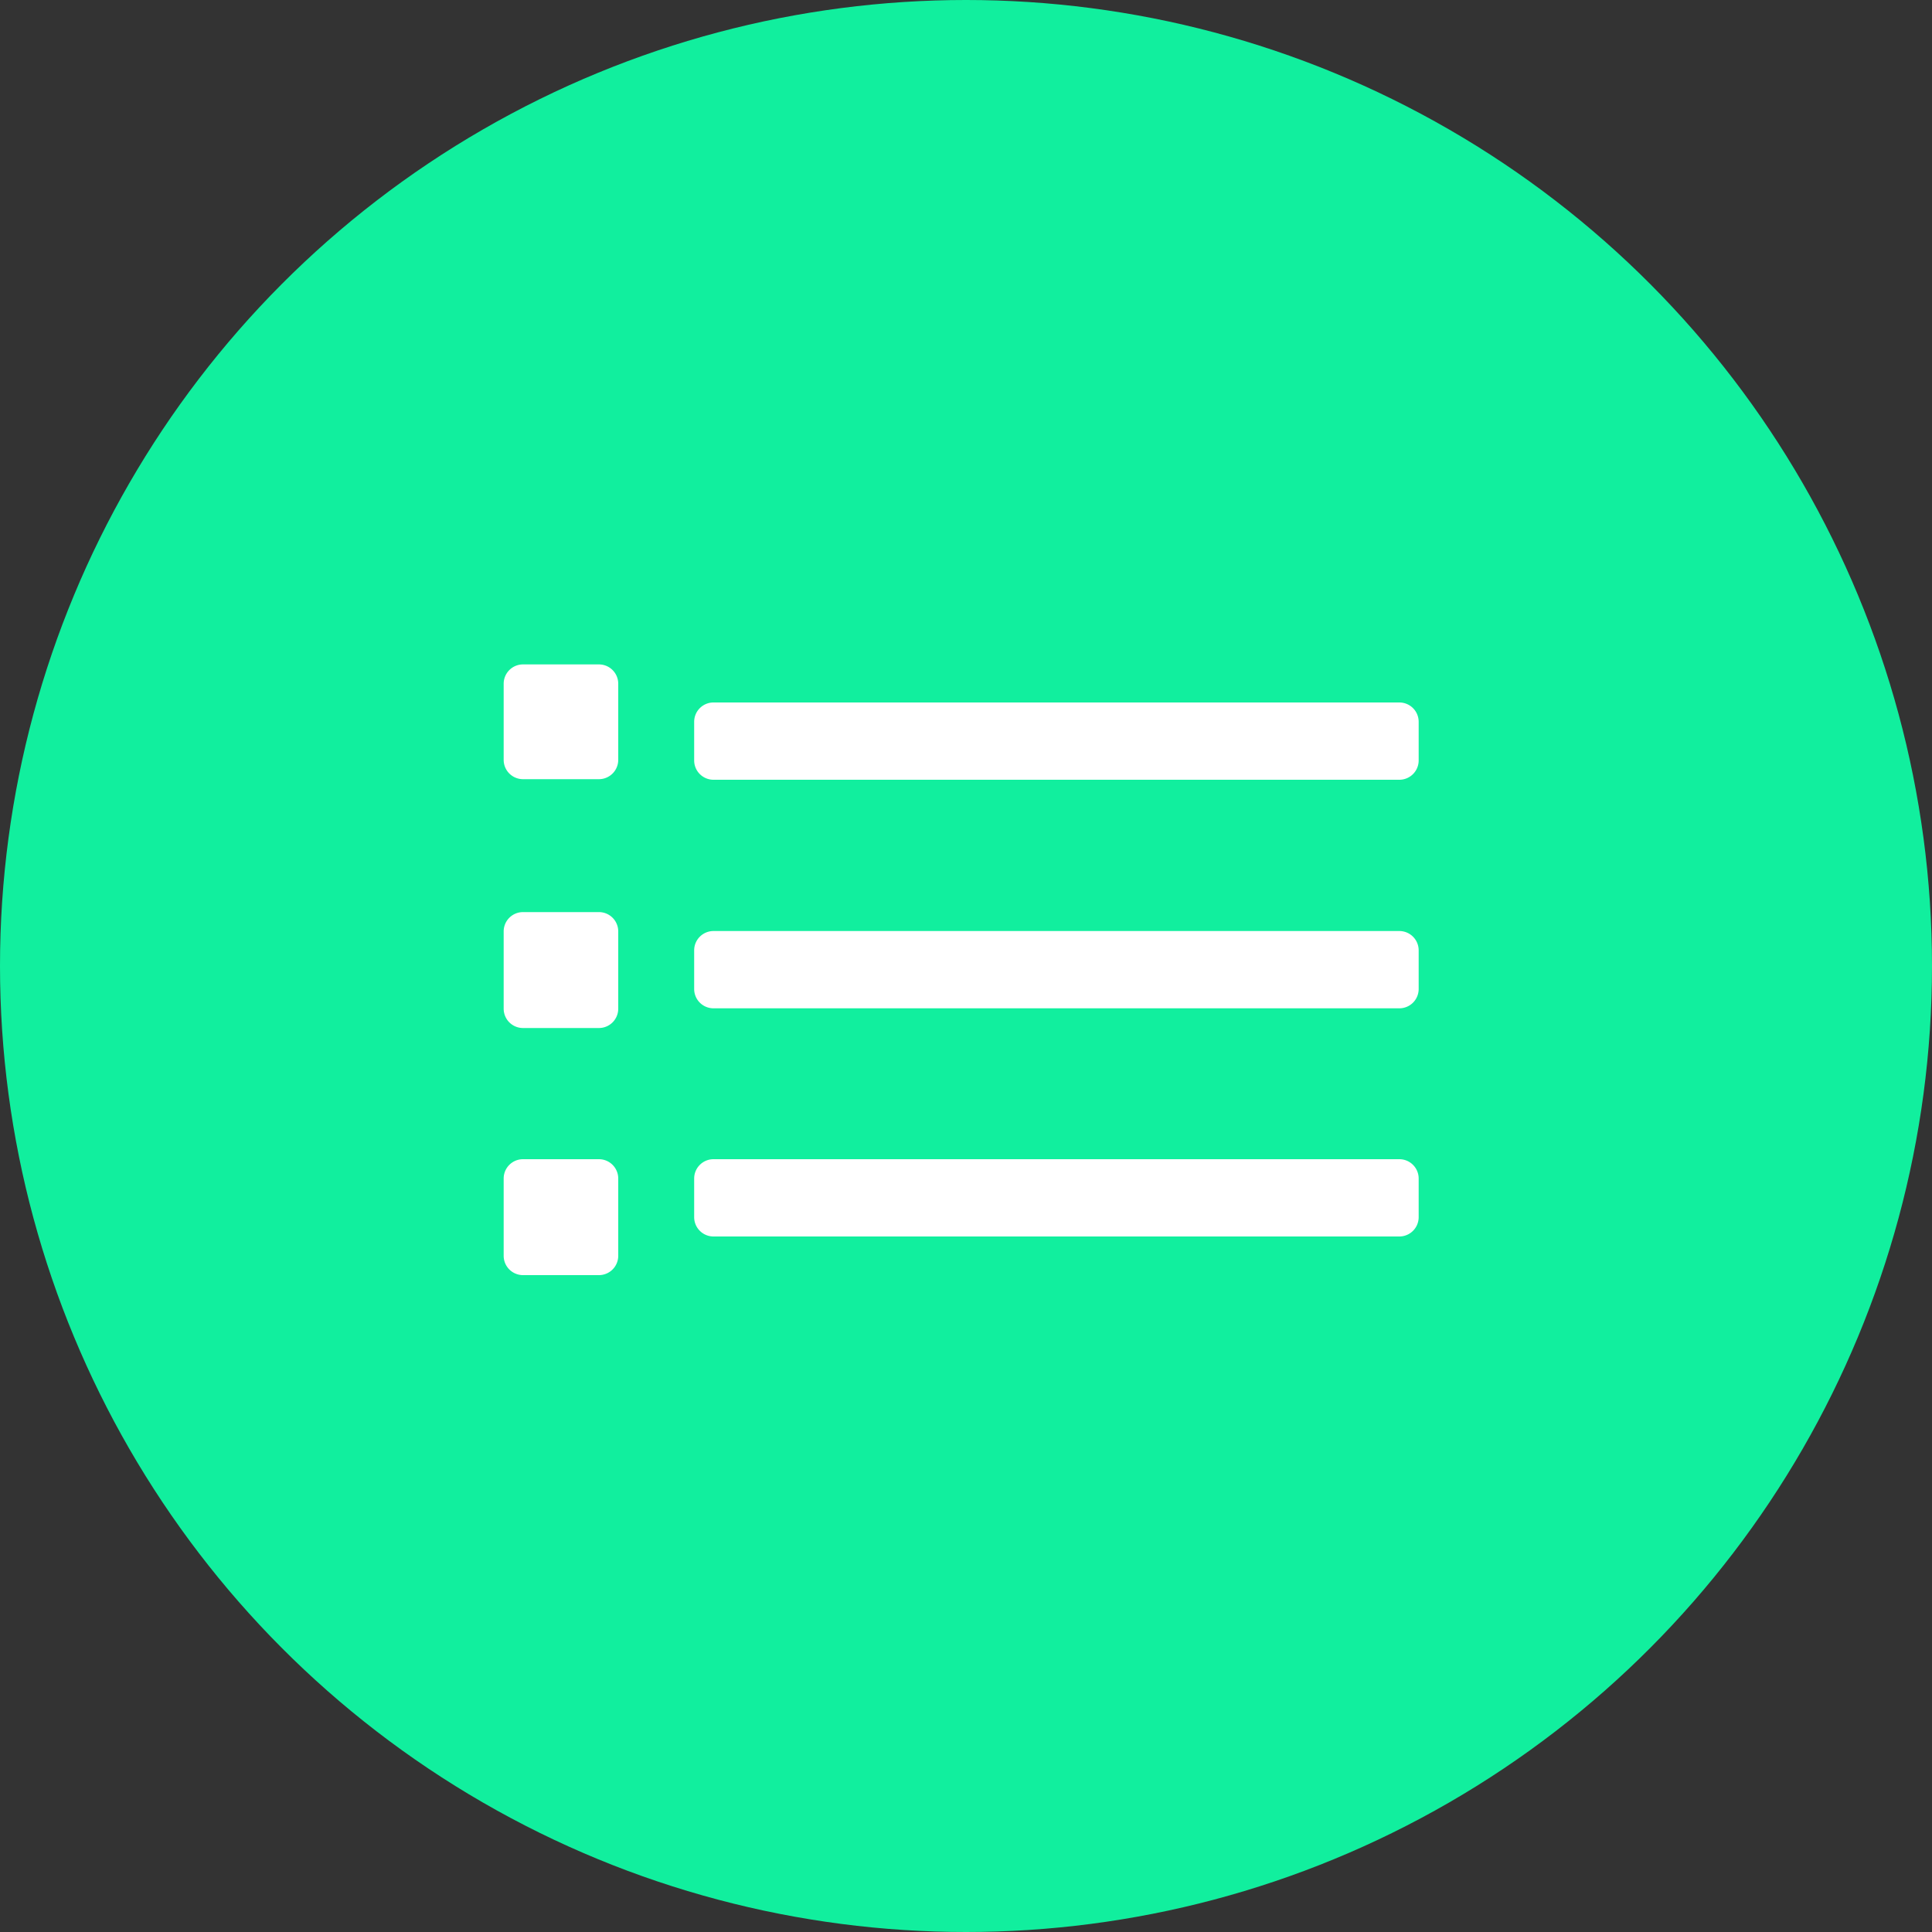
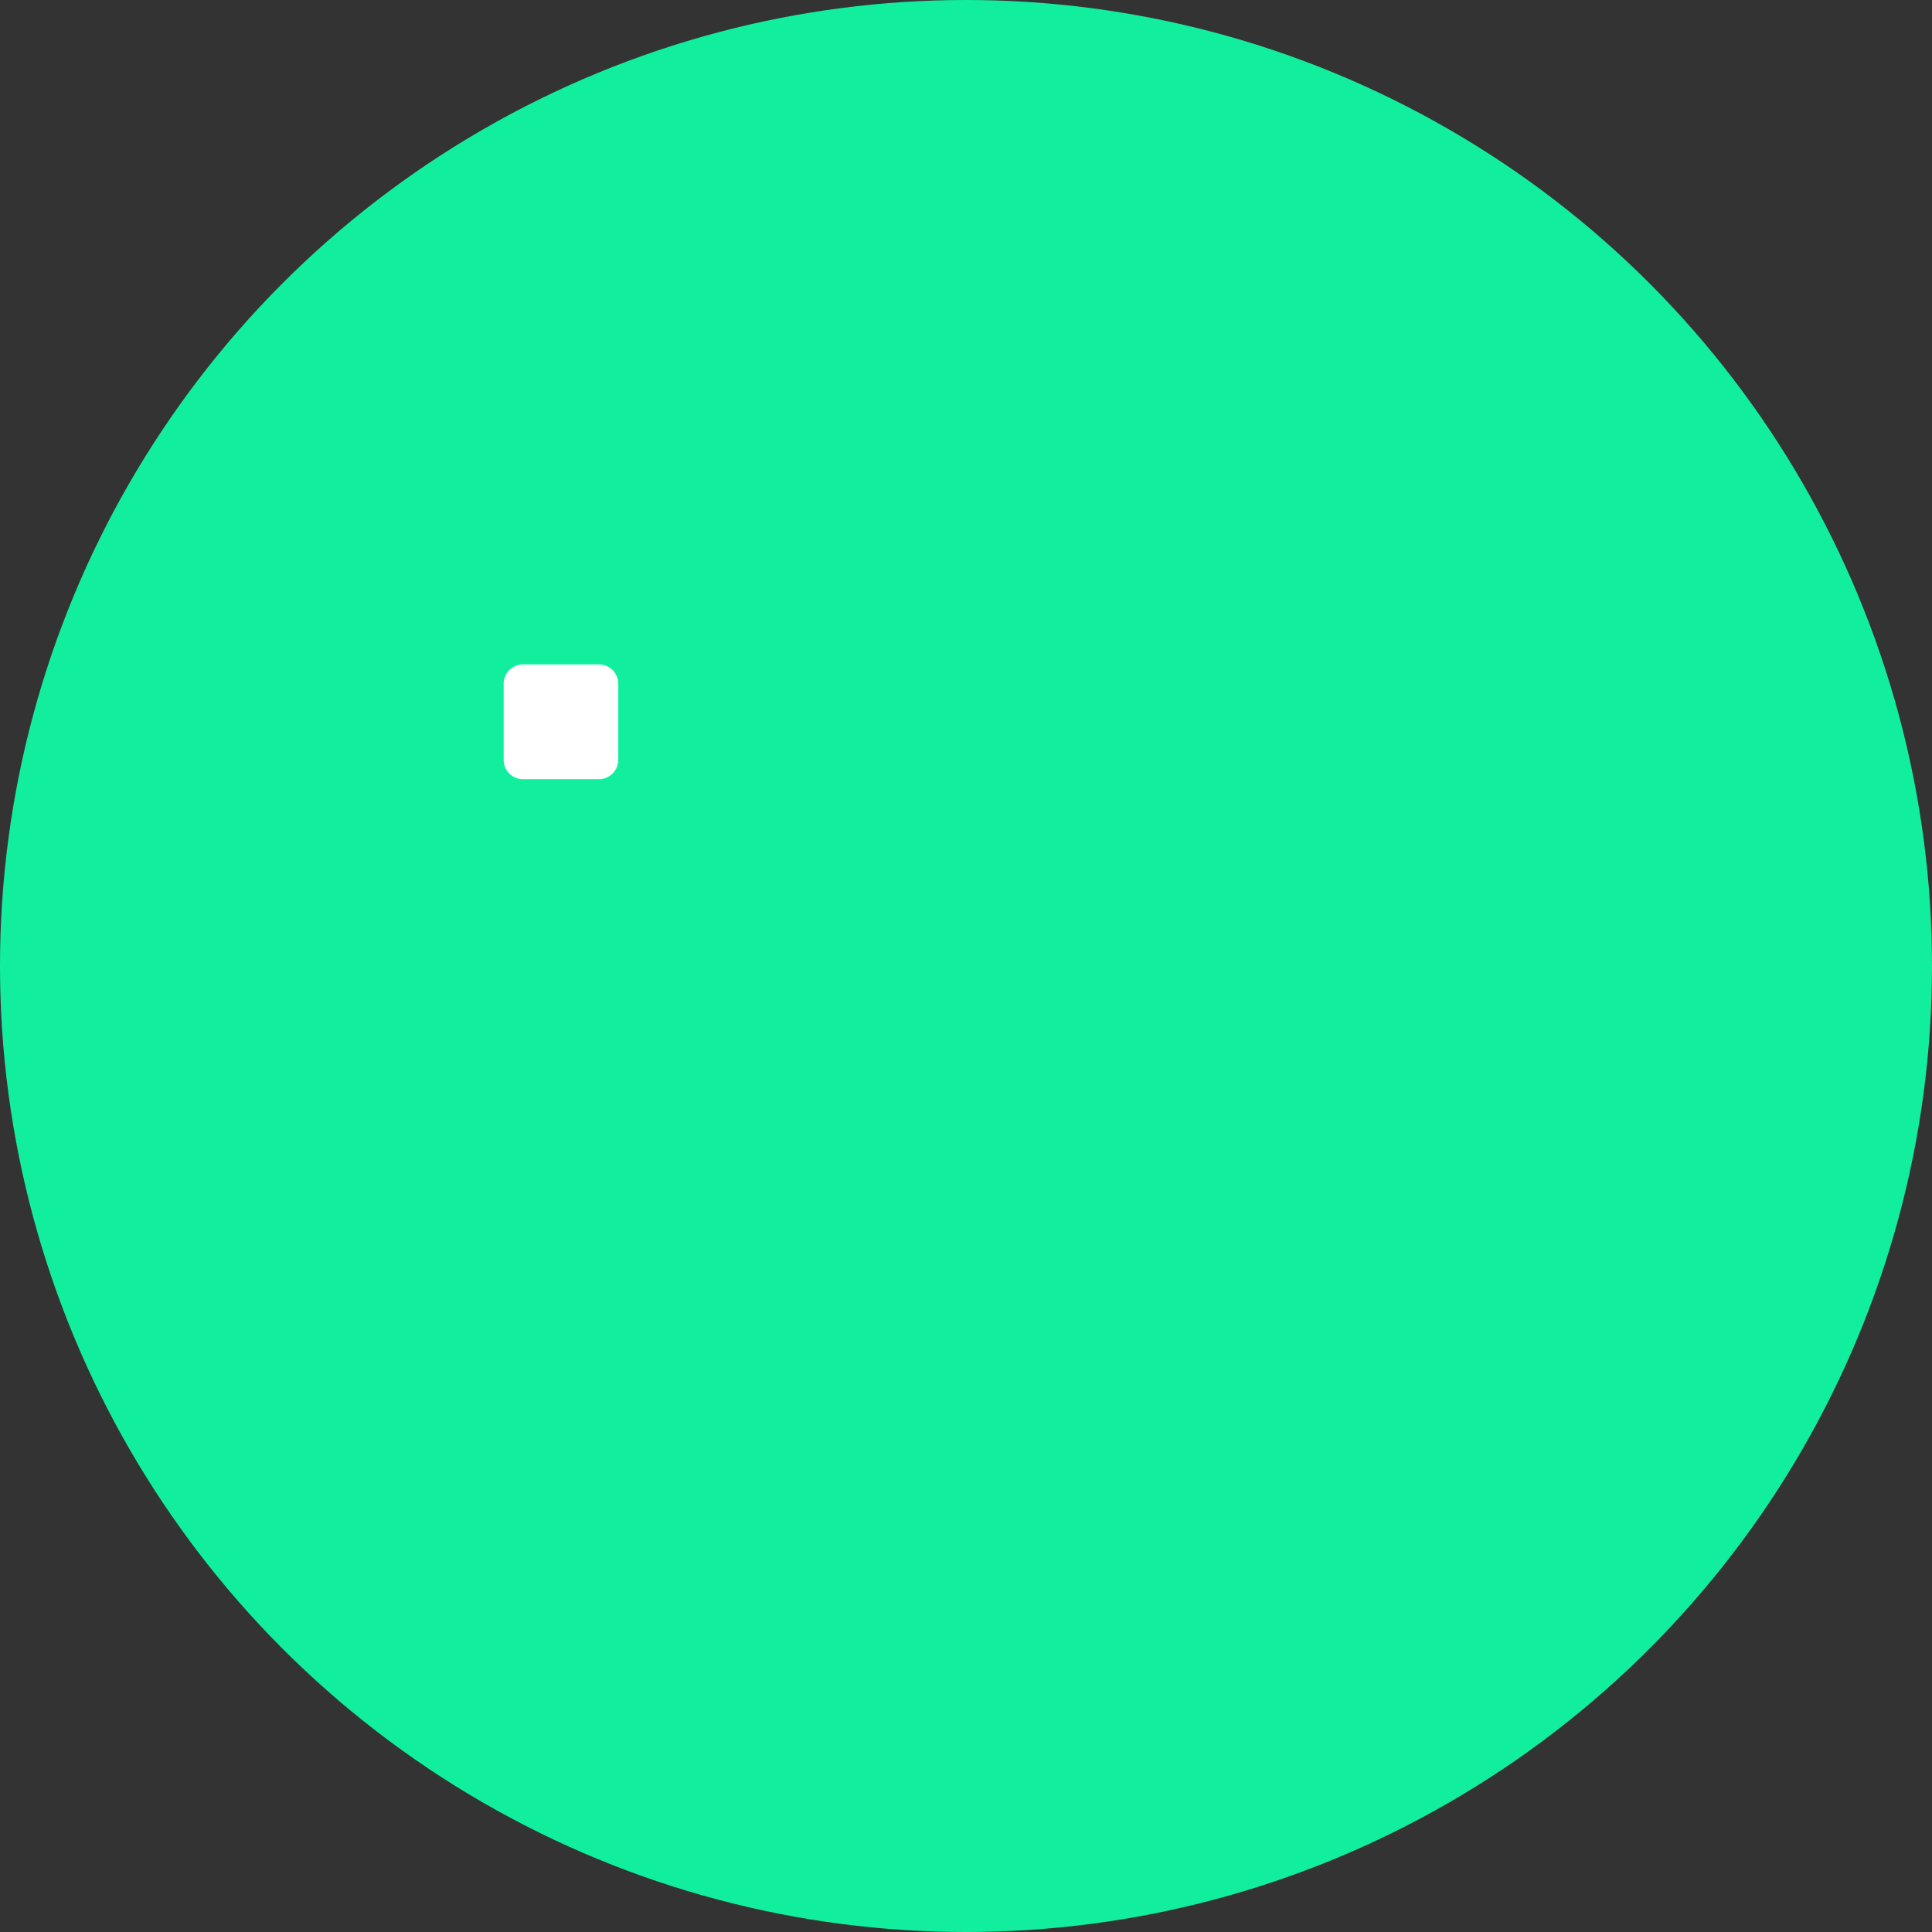
<svg xmlns="http://www.w3.org/2000/svg" viewBox="0 0 100 100">
  <rect x="0" y="0" width="100" height="100" fill="#333333" stroke="none" />
  <defs>
    <style>.cls-1{fill:#11ef9e;}.cls-2{fill:#fff;}</style>
  </defs>
  <title>icon_05</title>
  <g id="Layer_3" data-name="Layer 3">
    <circle class="cls-1" cx="50" cy="50" r="50" />
  </g>
  <g id="Layer_2" data-name="Layer 2">
    <path class="cls-2" d="M31,34.39H27.07a1,1,0,0,0-1,1v3.94a1,1,0,0,0,1,1H31a1,1,0,0,0,1-1V35.38A1,1,0,0,0,31,34.39Z" />
-     <path class="cls-2" d="M31,47.21H27.07a1,1,0,0,0-1,1v4a1,1,0,0,0,1,1H31a1,1,0,0,0,1-1v-4A1,1,0,0,0,31,47.21Z" />
-     <path class="cls-2" d="M31,60H27.07a1,1,0,0,0-1,1V65a1,1,0,0,0,1,1H31a1,1,0,0,0,1-1V61A1,1,0,0,0,31,60Z" />
-     <path class="cls-2" d="M72.43,36.36H36.93a1,1,0,0,0-1,1v2a1,1,0,0,0,1,1h35.5a1,1,0,0,0,1-1v-2A1,1,0,0,0,72.43,36.36Z" />
-     <path class="cls-2" d="M72.43,48.19H36.93a1,1,0,0,0-1,1v2a1,1,0,0,0,1,1h35.5a1,1,0,0,0,1-1v-2A1,1,0,0,0,72.43,48.19Z" />
-     <path class="cls-2" d="M72.43,60H36.93a1,1,0,0,0-1,1v2a1,1,0,0,0,1,1h35.5a1,1,0,0,0,1-1V61A1,1,0,0,0,72.43,60Z" />
  </g>
</svg>